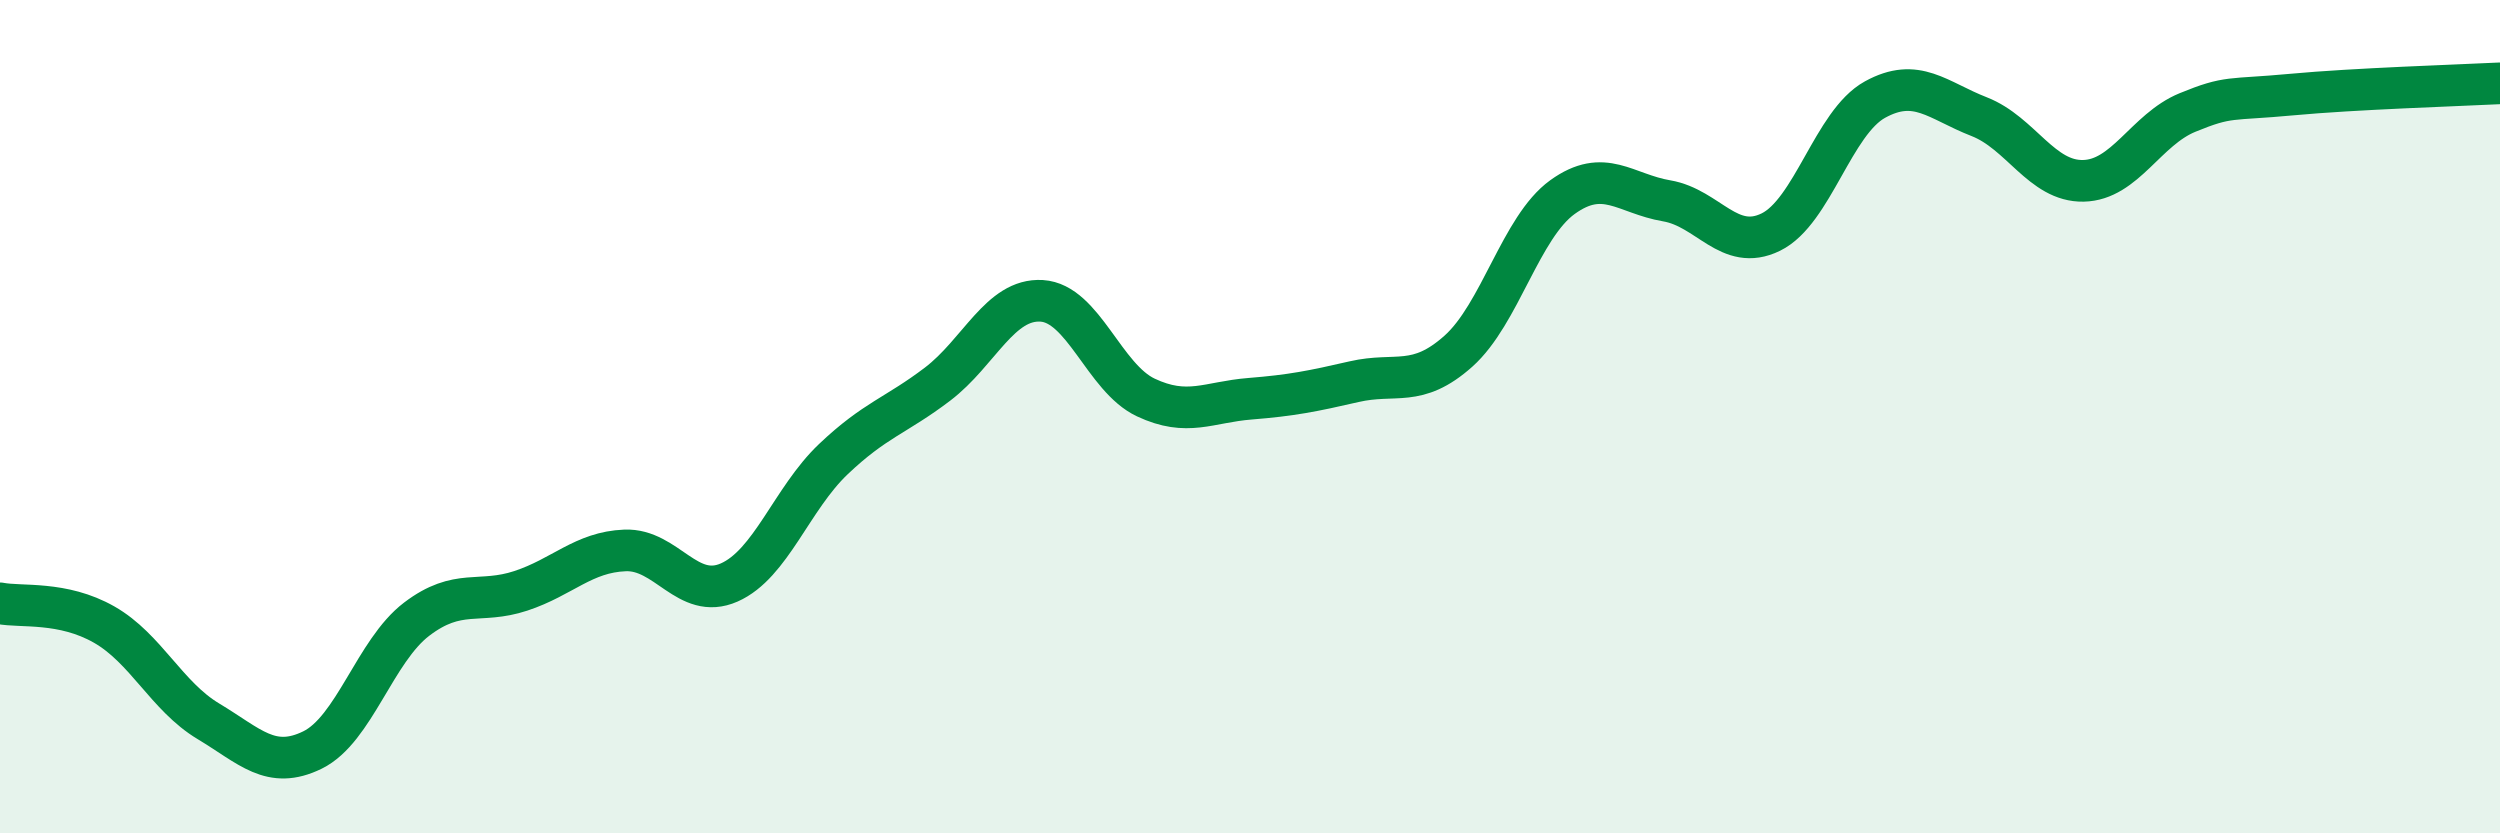
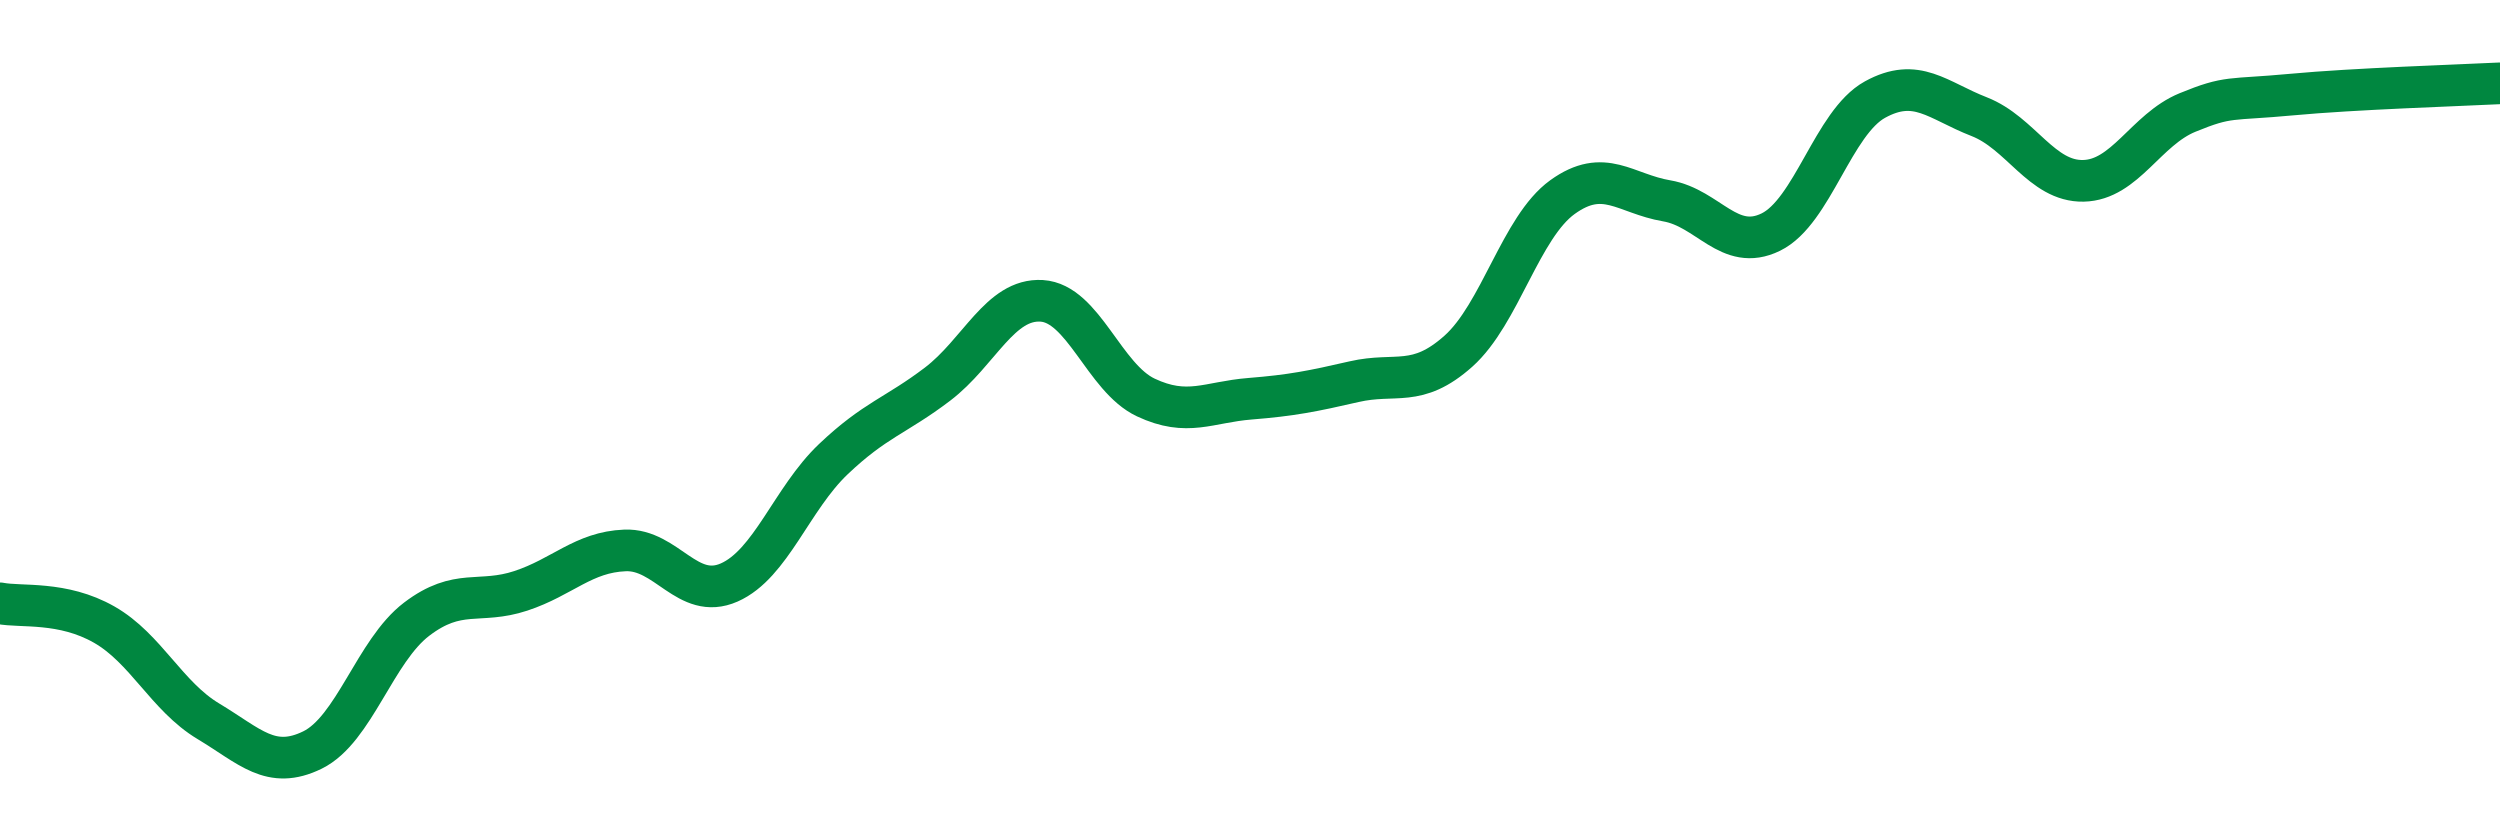
<svg xmlns="http://www.w3.org/2000/svg" width="60" height="20" viewBox="0 0 60 20">
-   <path d="M 0,14.48 C 0.5,14.58 1.5,14.42 2.5,14.99 C 3.5,15.56 4,16.71 5,17.31 C 6,17.91 6.5,18.49 7.5,18 C 8.5,17.51 9,15.62 10,14.86 C 11,14.1 11.5,14.51 12.5,14.18 C 13.5,13.85 14,13.25 15,13.21 C 16,13.17 16.5,14.42 17.5,13.98 C 18.5,13.54 19,11.97 20,11.02 C 21,10.07 21.5,9.98 22.5,9.22 C 23.5,8.46 24,7.16 25,7.22 C 26,7.28 26.5,9.07 27.5,9.54 C 28.5,10.01 29,9.65 30,9.57 C 31,9.49 31.5,9.39 32.5,9.16 C 33.5,8.93 34,9.32 35,8.43 C 36,7.54 36.5,5.45 37.5,4.73 C 38.5,4.01 39,4.65 40,4.82 C 41,4.99 41.5,6.06 42.5,5.57 C 43.5,5.08 44,2.94 45,2.39 C 46,1.84 46.5,2.41 47.5,2.8 C 48.5,3.19 49,4.36 50,4.34 C 51,4.32 51.5,3.11 52.5,2.7 C 53.5,2.29 53.5,2.41 55,2.27 C 56.5,2.13 59,2.05 60,2L60 20L0 20Z" fill="#008740" opacity="0.1" stroke-linecap="round" stroke-linejoin="round" />
  <path d="M 0,14.48 C 0.5,14.58 1.5,14.42 2.5,14.99 C 3.5,15.56 4,16.71 5,17.31 C 6,17.91 6.5,18.49 7.5,18 C 8.5,17.51 9,15.62 10,14.86 C 11,14.1 11.5,14.51 12.5,14.18 C 13.5,13.85 14,13.25 15,13.21 C 16,13.17 16.5,14.42 17.5,13.98 C 18.5,13.54 19,11.97 20,11.02 C 21,10.07 21.5,9.98 22.5,9.22 C 23.5,8.46 24,7.16 25,7.22 C 26,7.28 26.5,9.07 27.5,9.54 C 28.5,10.01 29,9.65 30,9.57 C 31,9.49 31.5,9.39 32.5,9.16 C 33.5,8.93 34,9.32 35,8.43 C 36,7.54 36.5,5.45 37.5,4.73 C 38.5,4.01 39,4.65 40,4.82 C 41,4.99 41.5,6.06 42.5,5.57 C 43.5,5.08 44,2.94 45,2.39 C 46,1.84 46.5,2.41 47.5,2.8 C 48.5,3.19 49,4.36 50,4.34 C 51,4.32 51.5,3.11 52.5,2.7 C 53.5,2.29 53.5,2.41 55,2.27 C 56.5,2.13 59,2.05 60,2" stroke="#008740" stroke-width="1" fill="none" stroke-linecap="round" stroke-linejoin="round" />
</svg>